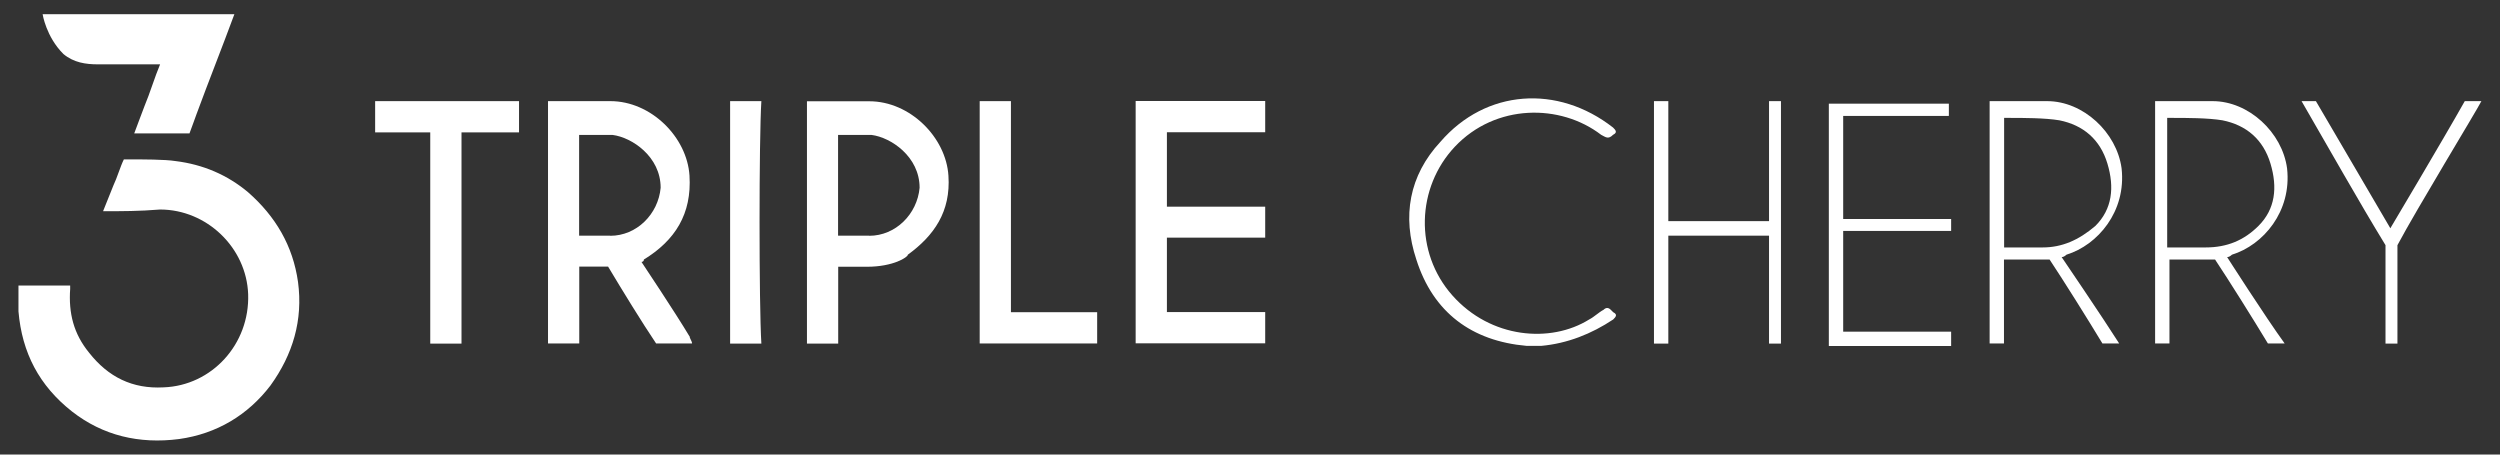
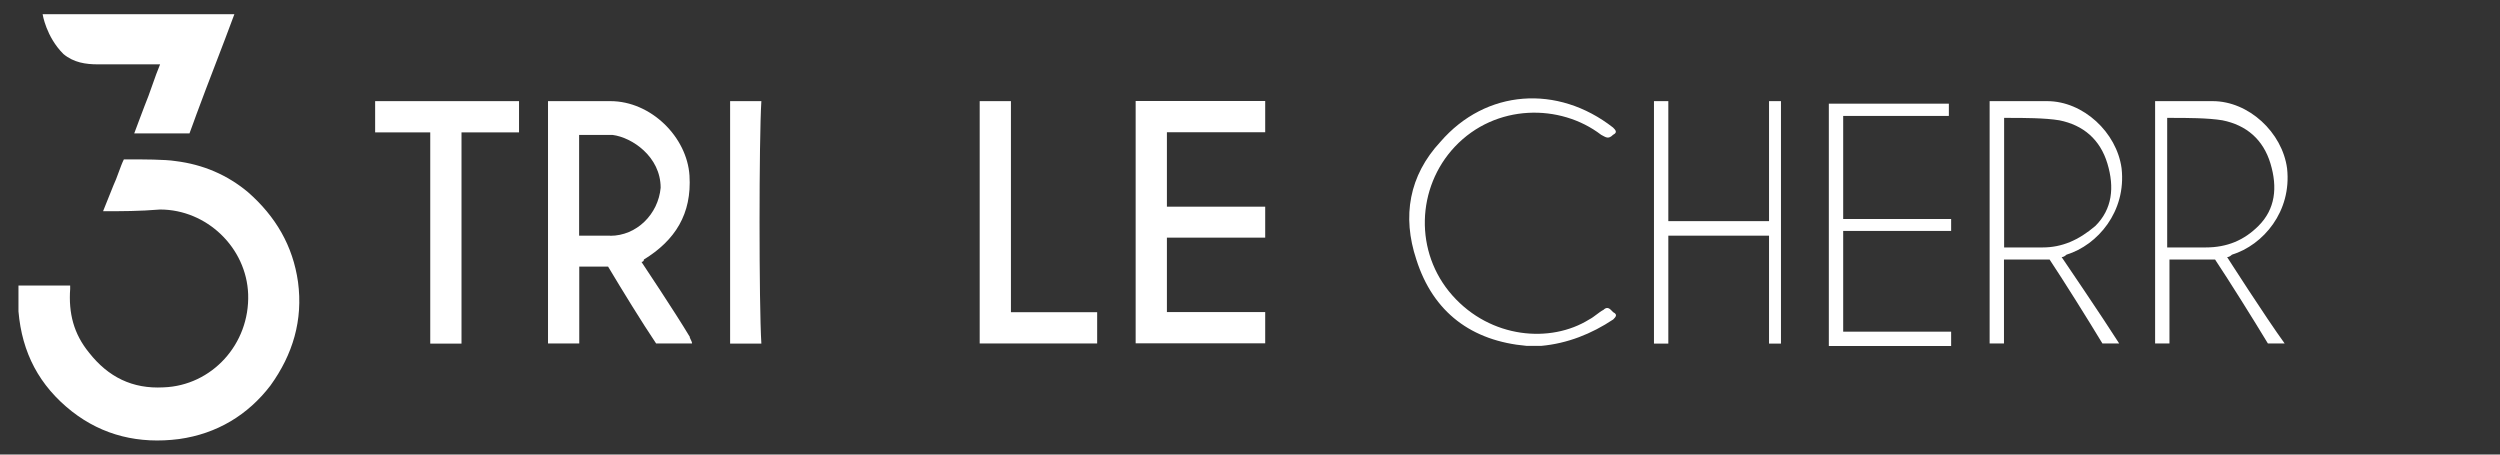
<svg xmlns="http://www.w3.org/2000/svg" id="Triple_cherry" data-name="Triple cherry" viewBox="0 0 176 32">
  <rect x="0" y="0" width="176" height="32" fill="#333333" stroke="none" />
  <defs>
    <style>
      .cls-1 {
        fill: #fff;
        stroke-width: 0px;
      }
    </style>
  </defs>
  <g id="_Group_" data-name="&amp;lt;Group&amp;gt;">
-     <path id="path6" class="cls-1" d="m174.69,7.12c-.34.68-4.56,7.6-5.91,10.14v6.93h-.84v-6.93c-1.86-3.04-4.05-6.93-5.91-10.14h1.01l5.24,8.95s3.72-6.25,5.24-8.95h1.18Z" />
    <path id="path8" class="cls-1" d="m7.26,14.86l.73-1.82c.24-.49.49-1.34.73-1.82h.24c1.09,0,2.67,0,3.4.12,1.94.24,3.64.97,5.1,2.19,1.94,1.7,3.16,3.77,3.52,6.32.36,2.68-.36,5.1-1.94,7.29-1.58,2.07-3.77,3.4-6.44,3.77-2.8.36-5.35-.24-7.53-1.94-2.31-1.82-3.52-4.13-3.77-7.05v-1.82h3.64v.24c-.12,1.7.24,3.16,1.34,4.5,1.34,1.7,3.04,2.55,5.23,2.43,3.4-.12,6.08-3.04,5.96-6.56-.12-3.28-2.92-5.96-6.2-5.96-1.46.12-2.67.12-4.01.12h0Z" />
    <path id="path10" class="cls-1" d="m3.01,1h13.49c-.85,2.31-1.82,4.74-2.67,7.05-.12.36-.36.97-.49,1.34h-3.89c.24-.61.49-1.34.73-1.94.36-.85.73-2.07,1.09-2.92h-4.38c-.85,0-1.7-.12-2.43-.73-1.22-1.22-1.46-2.8-1.46-2.8h0Z" />
    <path id="path12" class="cls-1" d="m26.41,9.32v-2.2h10.13v2.2h-4.05v14.87h-2.2v-14.87h-3.88Z" />
    <path id="path14" class="cls-1" d="m125.38,24.19h-.84v-7.6h-7.09v7.6h-1.01V7.12h1.01v8.45h7.09V7.12h.84v17.06Z" />
    <path id="path16" class="cls-1" d="m53.6,24.19h-2.2V7.12h2.2c-.17,2.7-.17,14.36,0,17.06Z" />
    <path id="path18" class="cls-1" d="m71.17,21.99V7.12h-2.2v17.06h8.27v-2.2h-6.08Z" />
    <path id="path20" class="cls-1" d="m89.07,16.75v-2.2h-6.92v-5.24h6.92v-2.2h-9.12v17.06h9.12v-2.2h-6.92v-5.24h6.92Z" />
    <path id="path22" class="cls-1" d="m137.2,8.14v-.84h-8.45v17.06h8.61v-1.01h-7.6v-7.09h7.6v-.84h-7.6v-7.26h7.43Z" />
    <path id="path24" class="cls-1" d="m108.49,24.35h-1.01c-3.88-.34-6.59-2.36-7.77-6.08-1.01-3.04-.51-5.91,1.69-8.28,3.21-3.72,8.27-4.05,12.16-1.01.17.17.34.34,0,.51-.34.34-.51.17-.84,0-2.87-2.2-7.43-2.2-10.3.84-2.7,2.87-2.87,7.43-.17,10.47,2.7,3.04,6.92,3.38,9.63,1.69.34-.17.68-.51,1.01-.68.17-.17.34-.17.51,0l.17.17c.34.17.17.34,0,.51-1.52,1.01-3.21,1.69-5.07,1.86Z" />
    <path id="path26" class="cls-1" d="m48.54,23.68c-1.01-1.69-3.38-5.24-3.38-5.24,0,0,.17,0,.17-.17,2.2-1.35,3.38-3.21,3.21-5.91-.17-2.7-2.7-5.24-5.57-5.24h-4.39v17.06h2.2v-5.41h2.03c1.01,1.69,2.36,3.89,3.38,5.41h2.53c0-.17-.17-.34-.17-.51h0Zm-5.57-7.09h-2.2v-7.09h2.36c1.35.17,3.38,1.52,3.38,3.72-.17,1.86-1.69,3.38-3.55,3.38Z" />
    <path id="path28" class="cls-1" d="m145.14,18.1c.11,0,.22-.06.34-.17,2.2-.68,4.22-3.04,3.88-6.08-.34-2.53-2.7-4.73-5.24-4.73h-4.05v17.06h1.01v-5.91h3.21c1.01,1.52,2.7,4.22,3.72,5.91h1.18c-1.18-1.86-4.05-6.08-4.05-6.08h0Zm-1.35-.68h-2.7v-9.12h.34c1.01,0,2.53,0,3.55.17,1.69.34,2.87,1.35,3.38,3.04s.34,3.21-.84,4.39c-1.18,1.01-2.36,1.52-3.72,1.52h0Z" />
    <path id="path30" class="cls-1" d="m156.79,18.1c.11,0,.22-.06.34-.17,2.2-.68,4.22-3.04,3.88-6.08-.34-2.53-2.7-4.73-5.24-4.73h-4.05v17.06h1.01v-5.91h3.21c1.01,1.52,2.7,4.22,3.72,5.91h1.18c-1.35-1.86-4.05-6.08-4.05-6.08h0Zm-1.52-.68h-2.7v-9.12h.34c1.01,0,2.53,0,3.55.17,1.69.34,2.87,1.35,3.38,3.04.51,1.69.34,3.21-.84,4.39-1.01,1.01-2.2,1.52-3.72,1.52h0Z" />
-     <path id="path32" class="cls-1" d="m63.9,17.94c1.86-1.35,3.04-3.04,2.87-5.57-.17-2.7-2.7-5.24-5.57-5.24h-4.39v17.06h2.2v-5.41h2.03c1.86,0,2.87-.68,2.87-.84Zm-2.7-1.35h-2.2v-7.09h2.36c1.35.17,3.38,1.52,3.38,3.72-.17,1.86-1.69,3.38-3.55,3.38Z" />
  </g>
</svg>